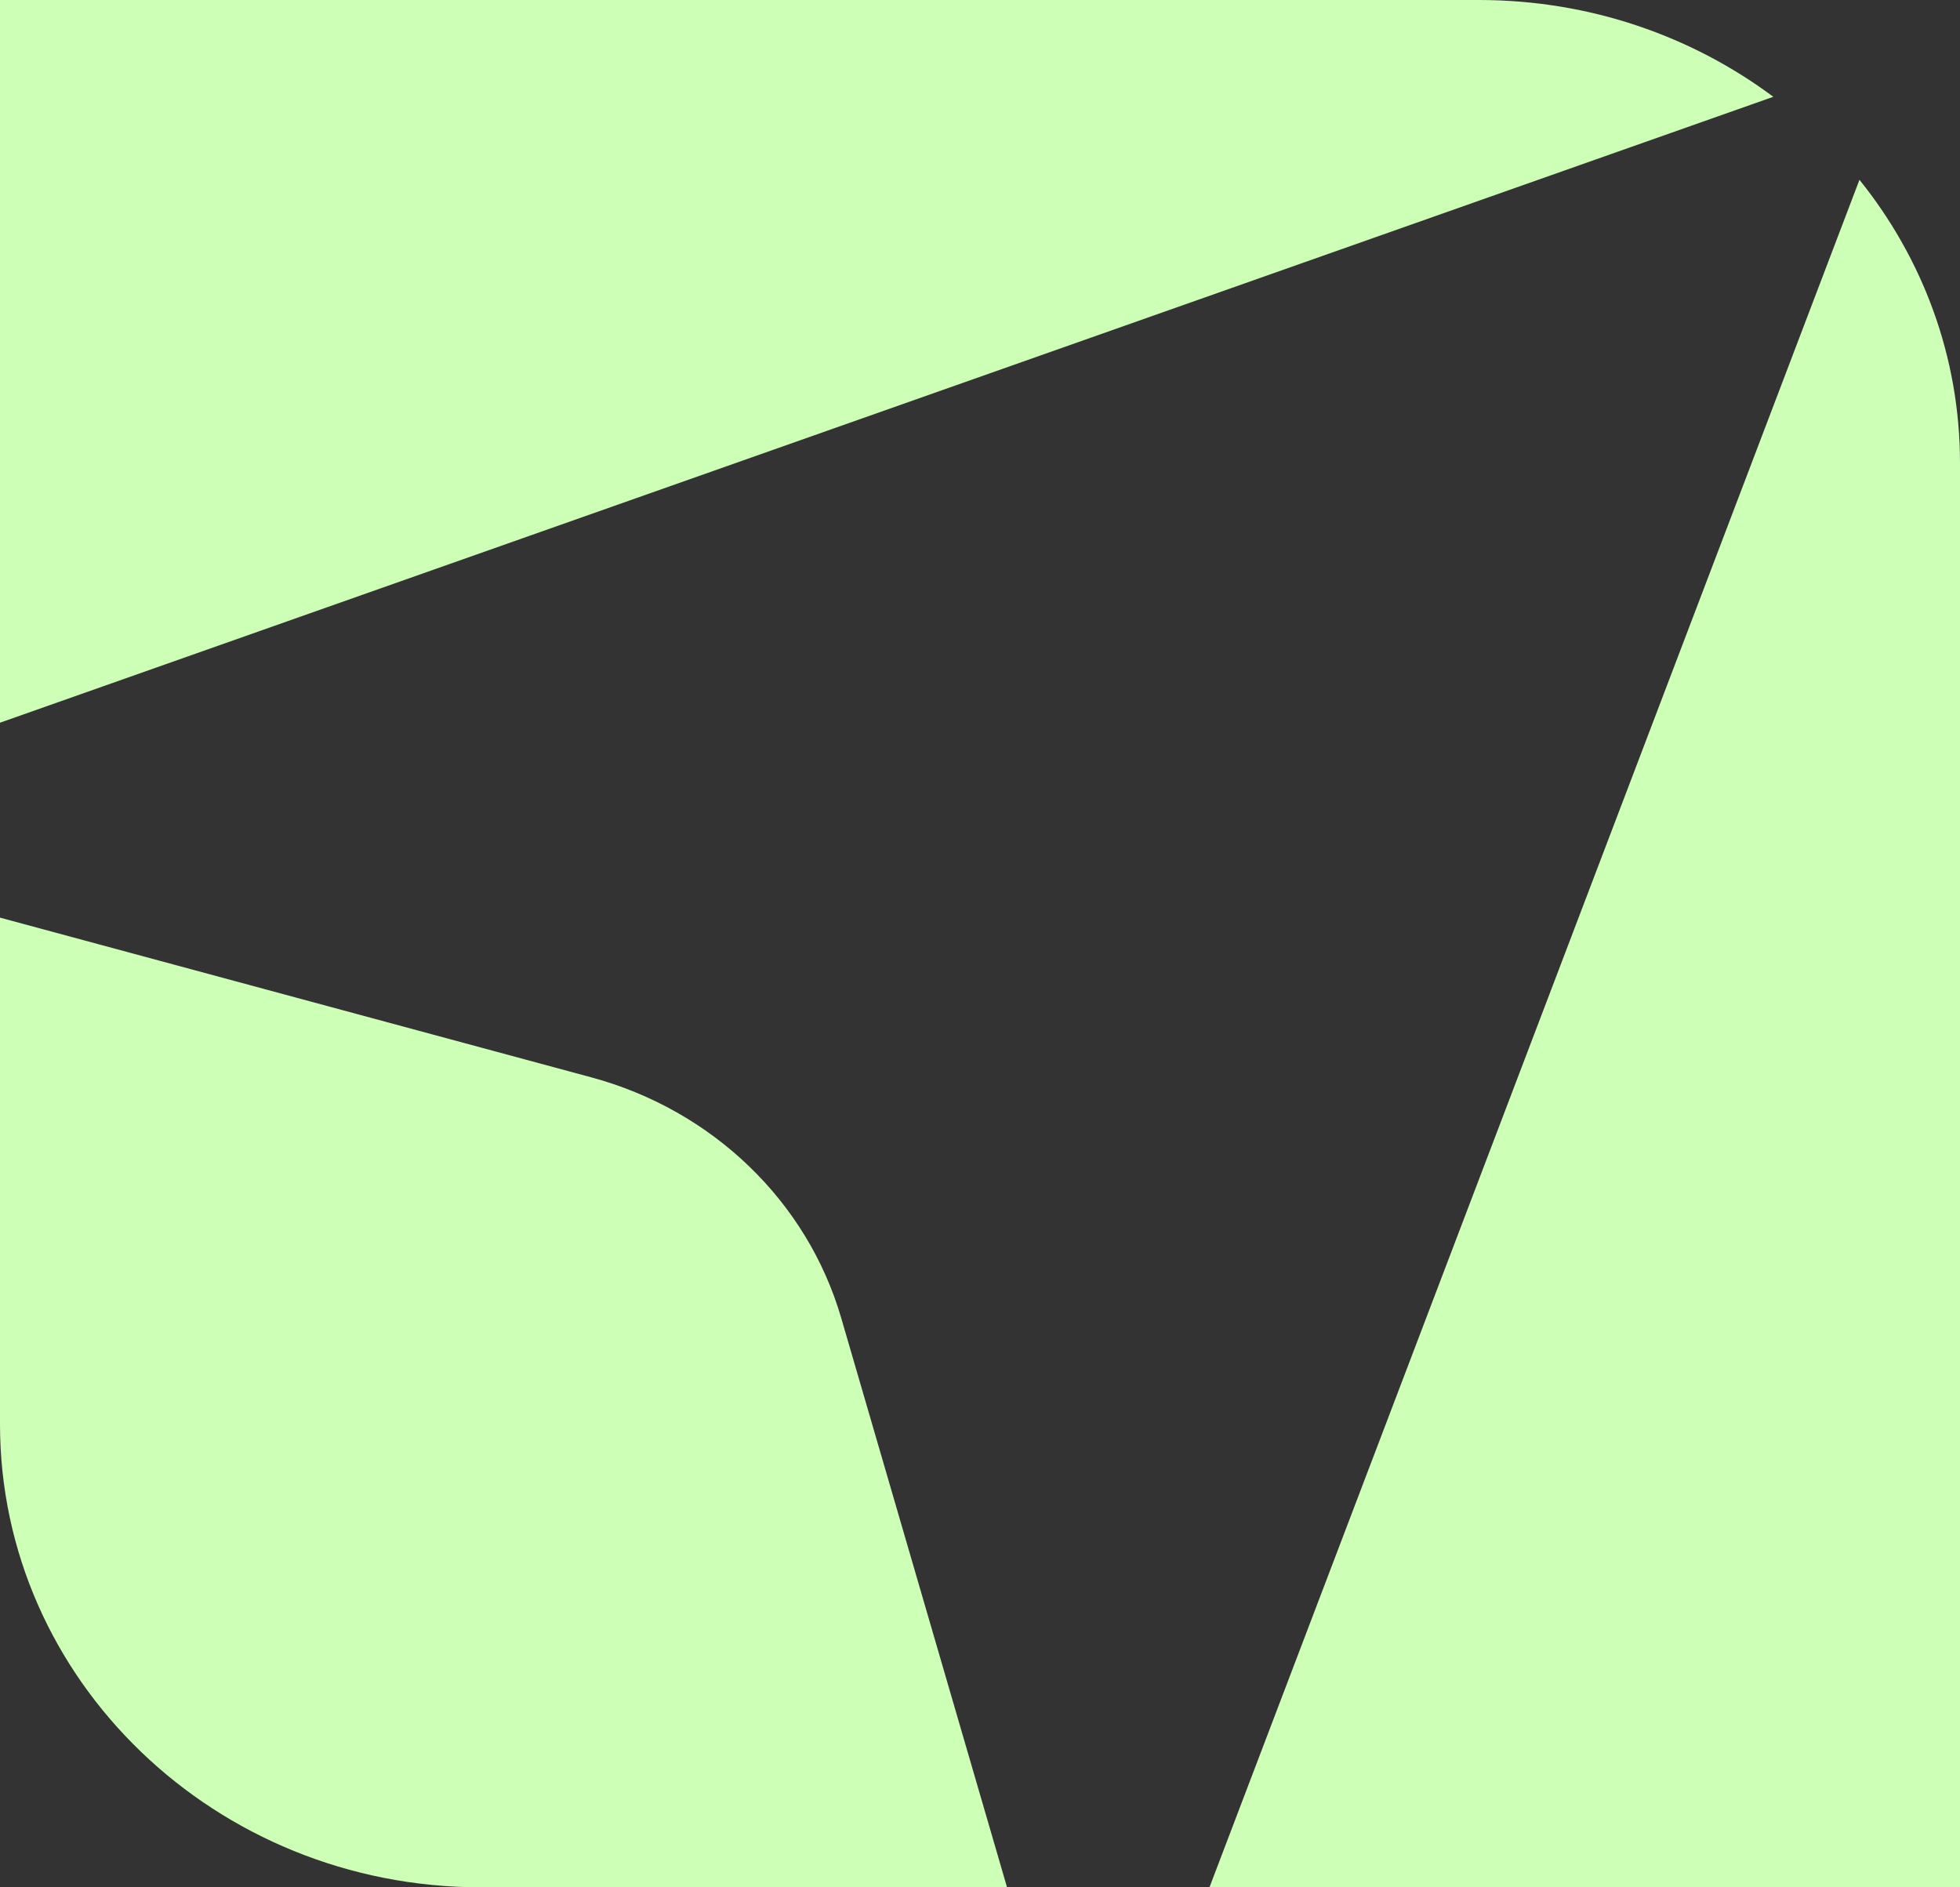
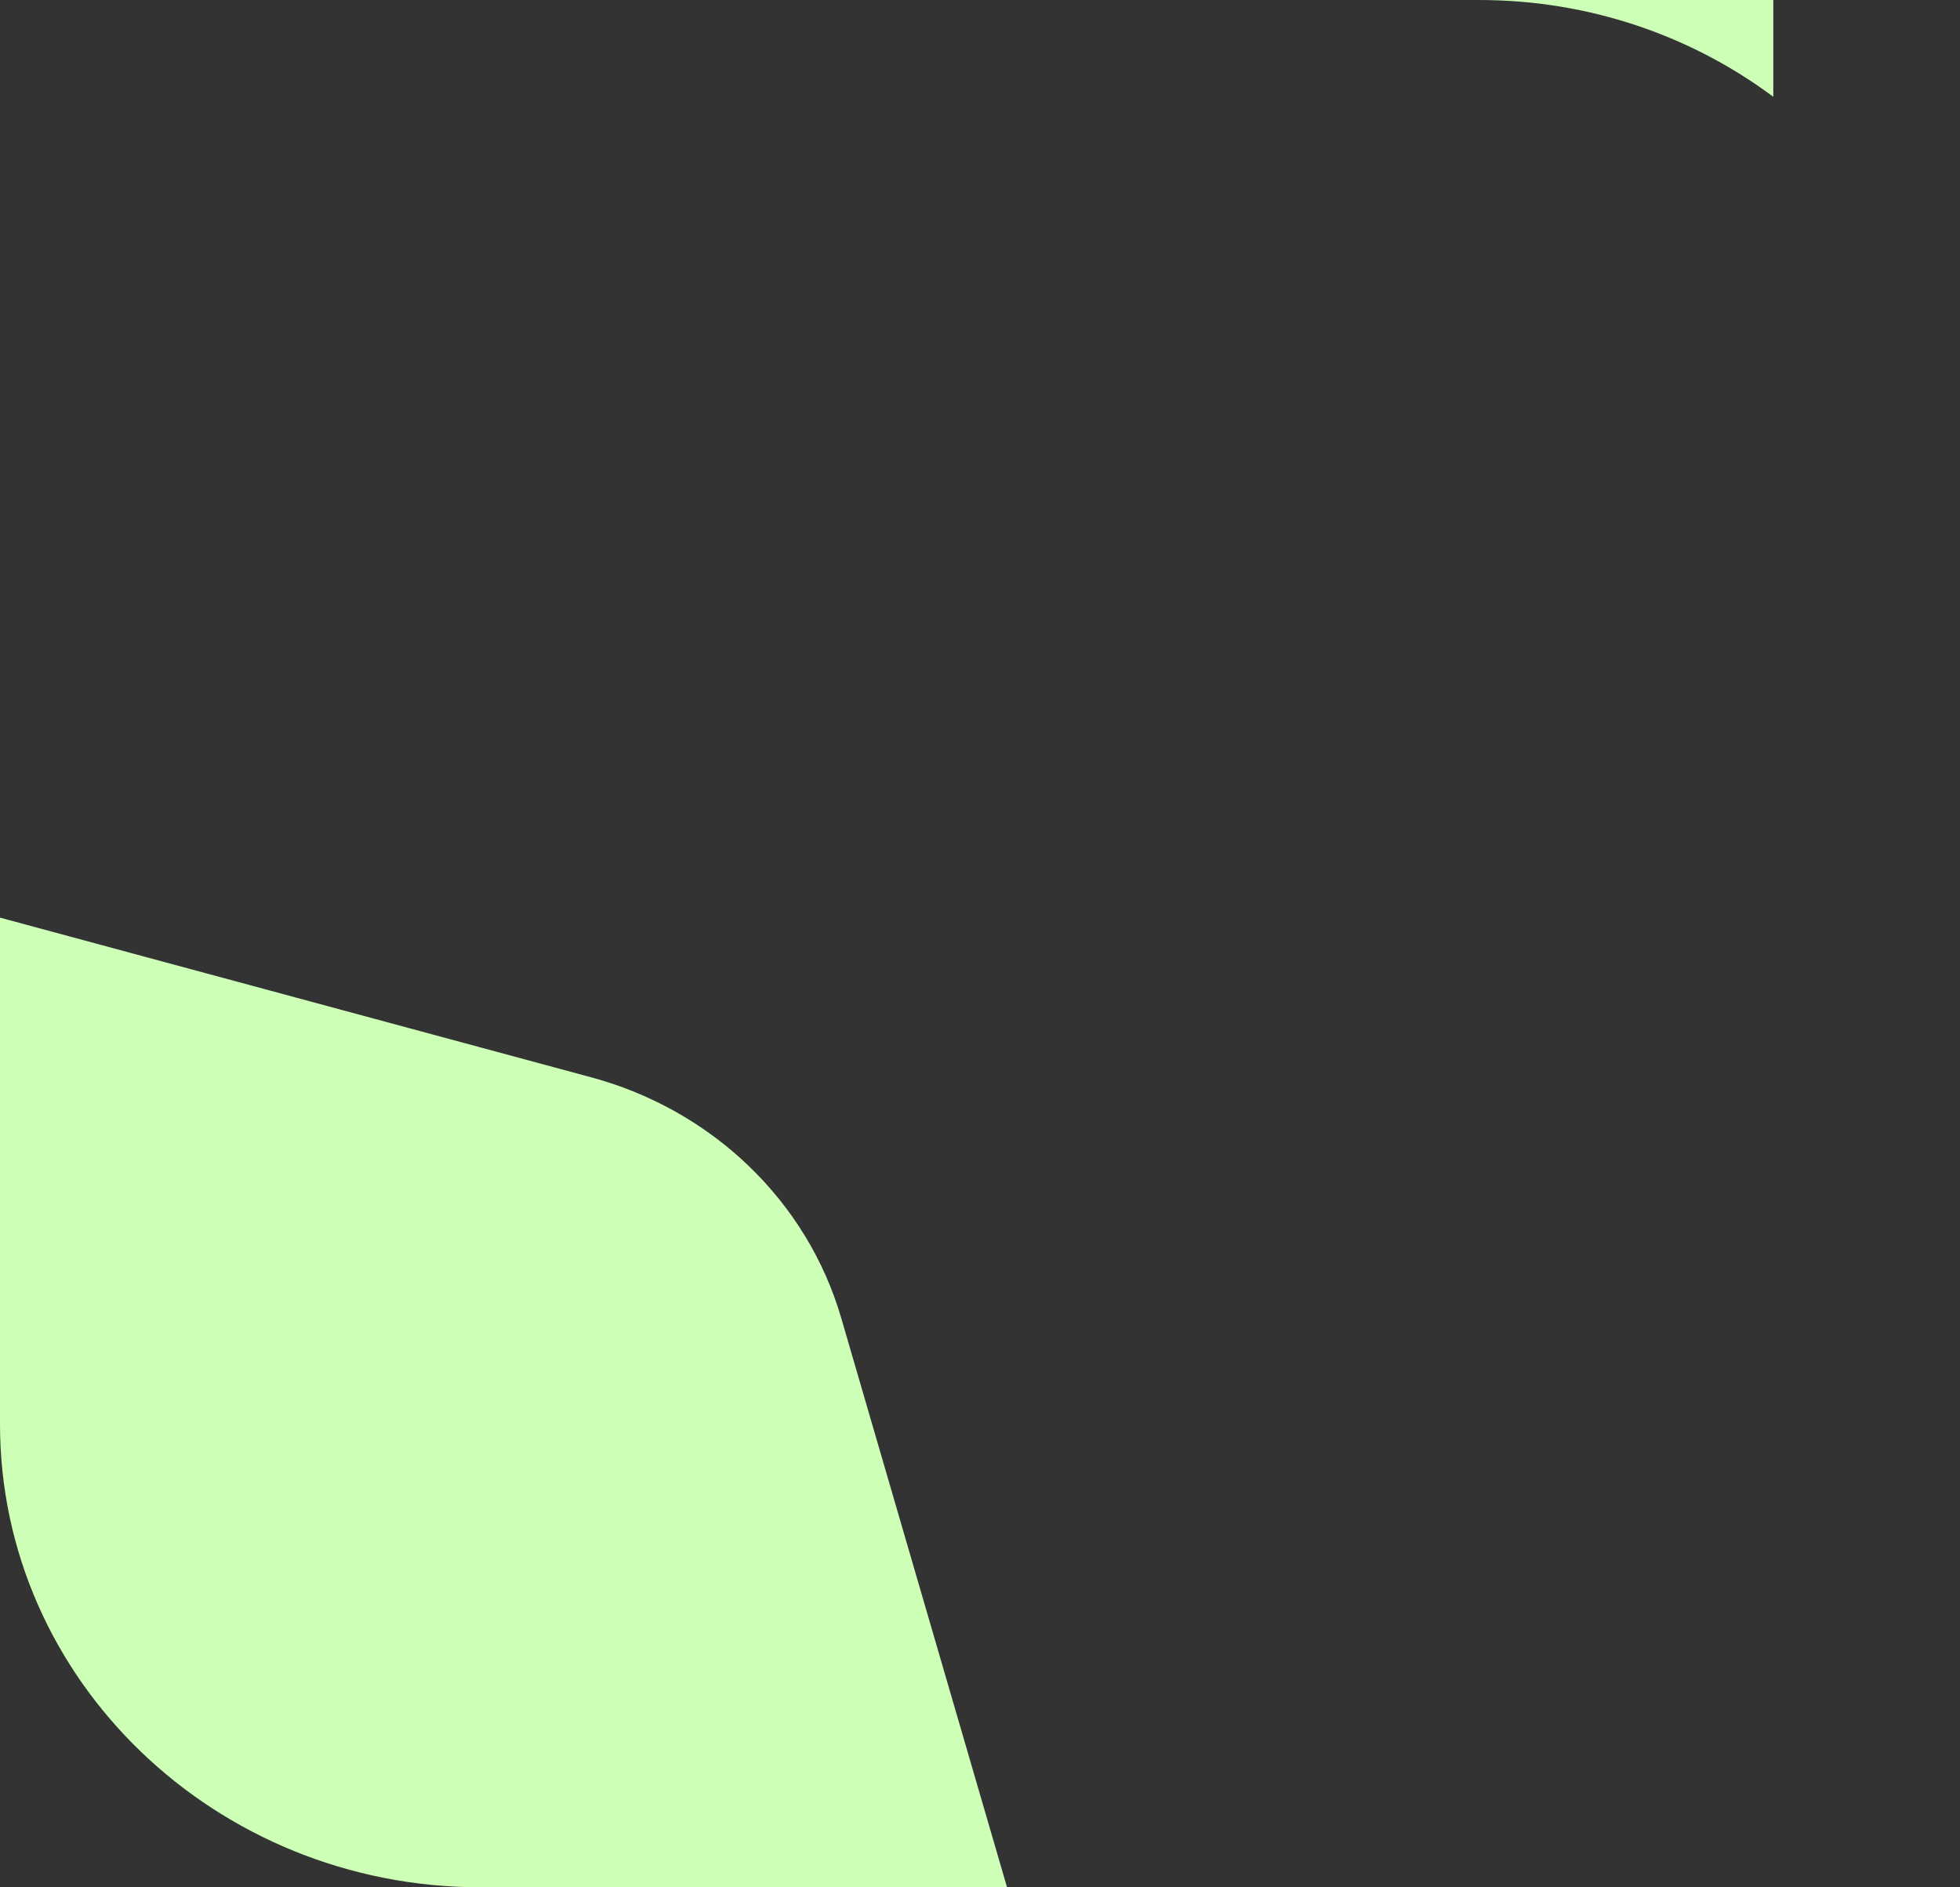
<svg xmlns="http://www.w3.org/2000/svg" width="54" height="52" viewBox="0 0 54 52" fill="none">
  <rect x="0" y="0" width="54" height="52" fill="#333333" stroke="none" />
  <path d="M16.29 29.683C19.63 30.585 22.239 33.098 23.176 36.313L27.745 52H13.252C5.933 52 5.06976e-08 46.287 0 39.239V25.283L16.29 29.683Z" fill="#CDFFB6" />
-   <path d="M51.23 4.954C52.966 7.112 54 9.82 54 12.761V52H33.322L51.23 4.954Z" fill="#CDFFB6" />
-   <path d="M40.748 0C43.803 0 46.615 0.996 48.856 2.667L0 19.912V0H40.748Z" fill="#CDFFB6" />
+   <path d="M40.748 0C43.803 0 46.615 0.996 48.856 2.667V0H40.748Z" fill="#CDFFB6" />
</svg>